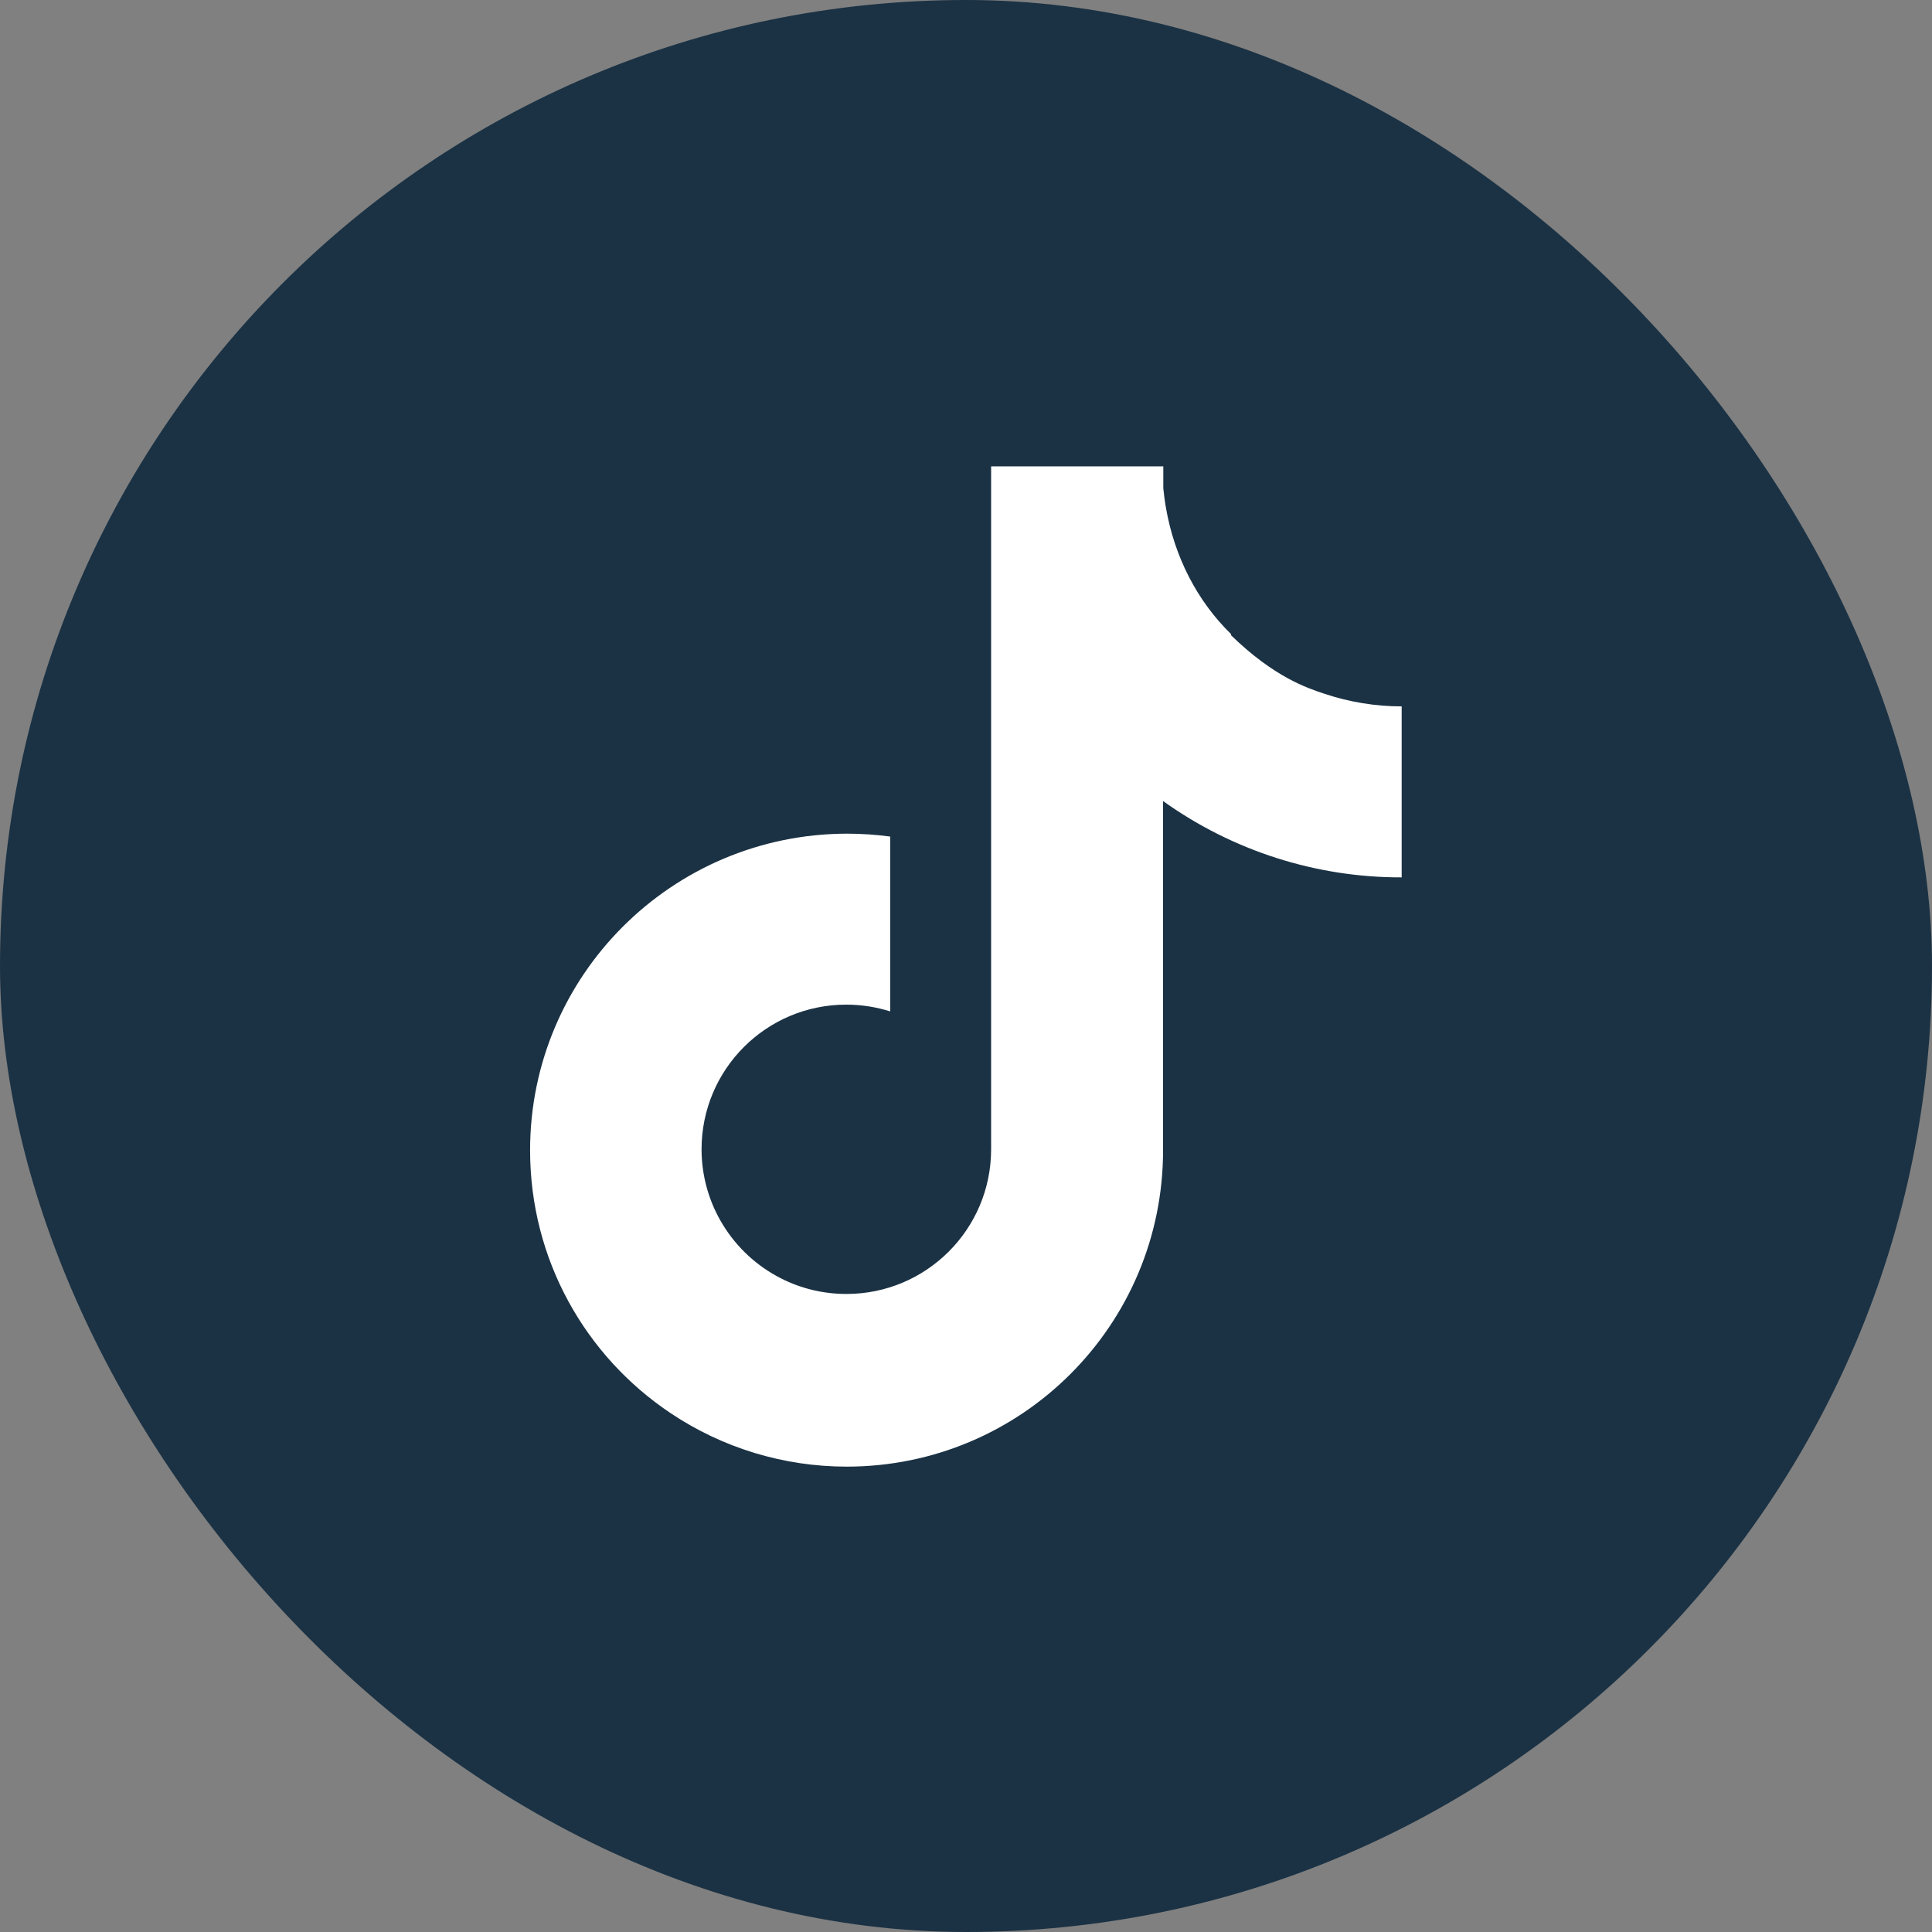
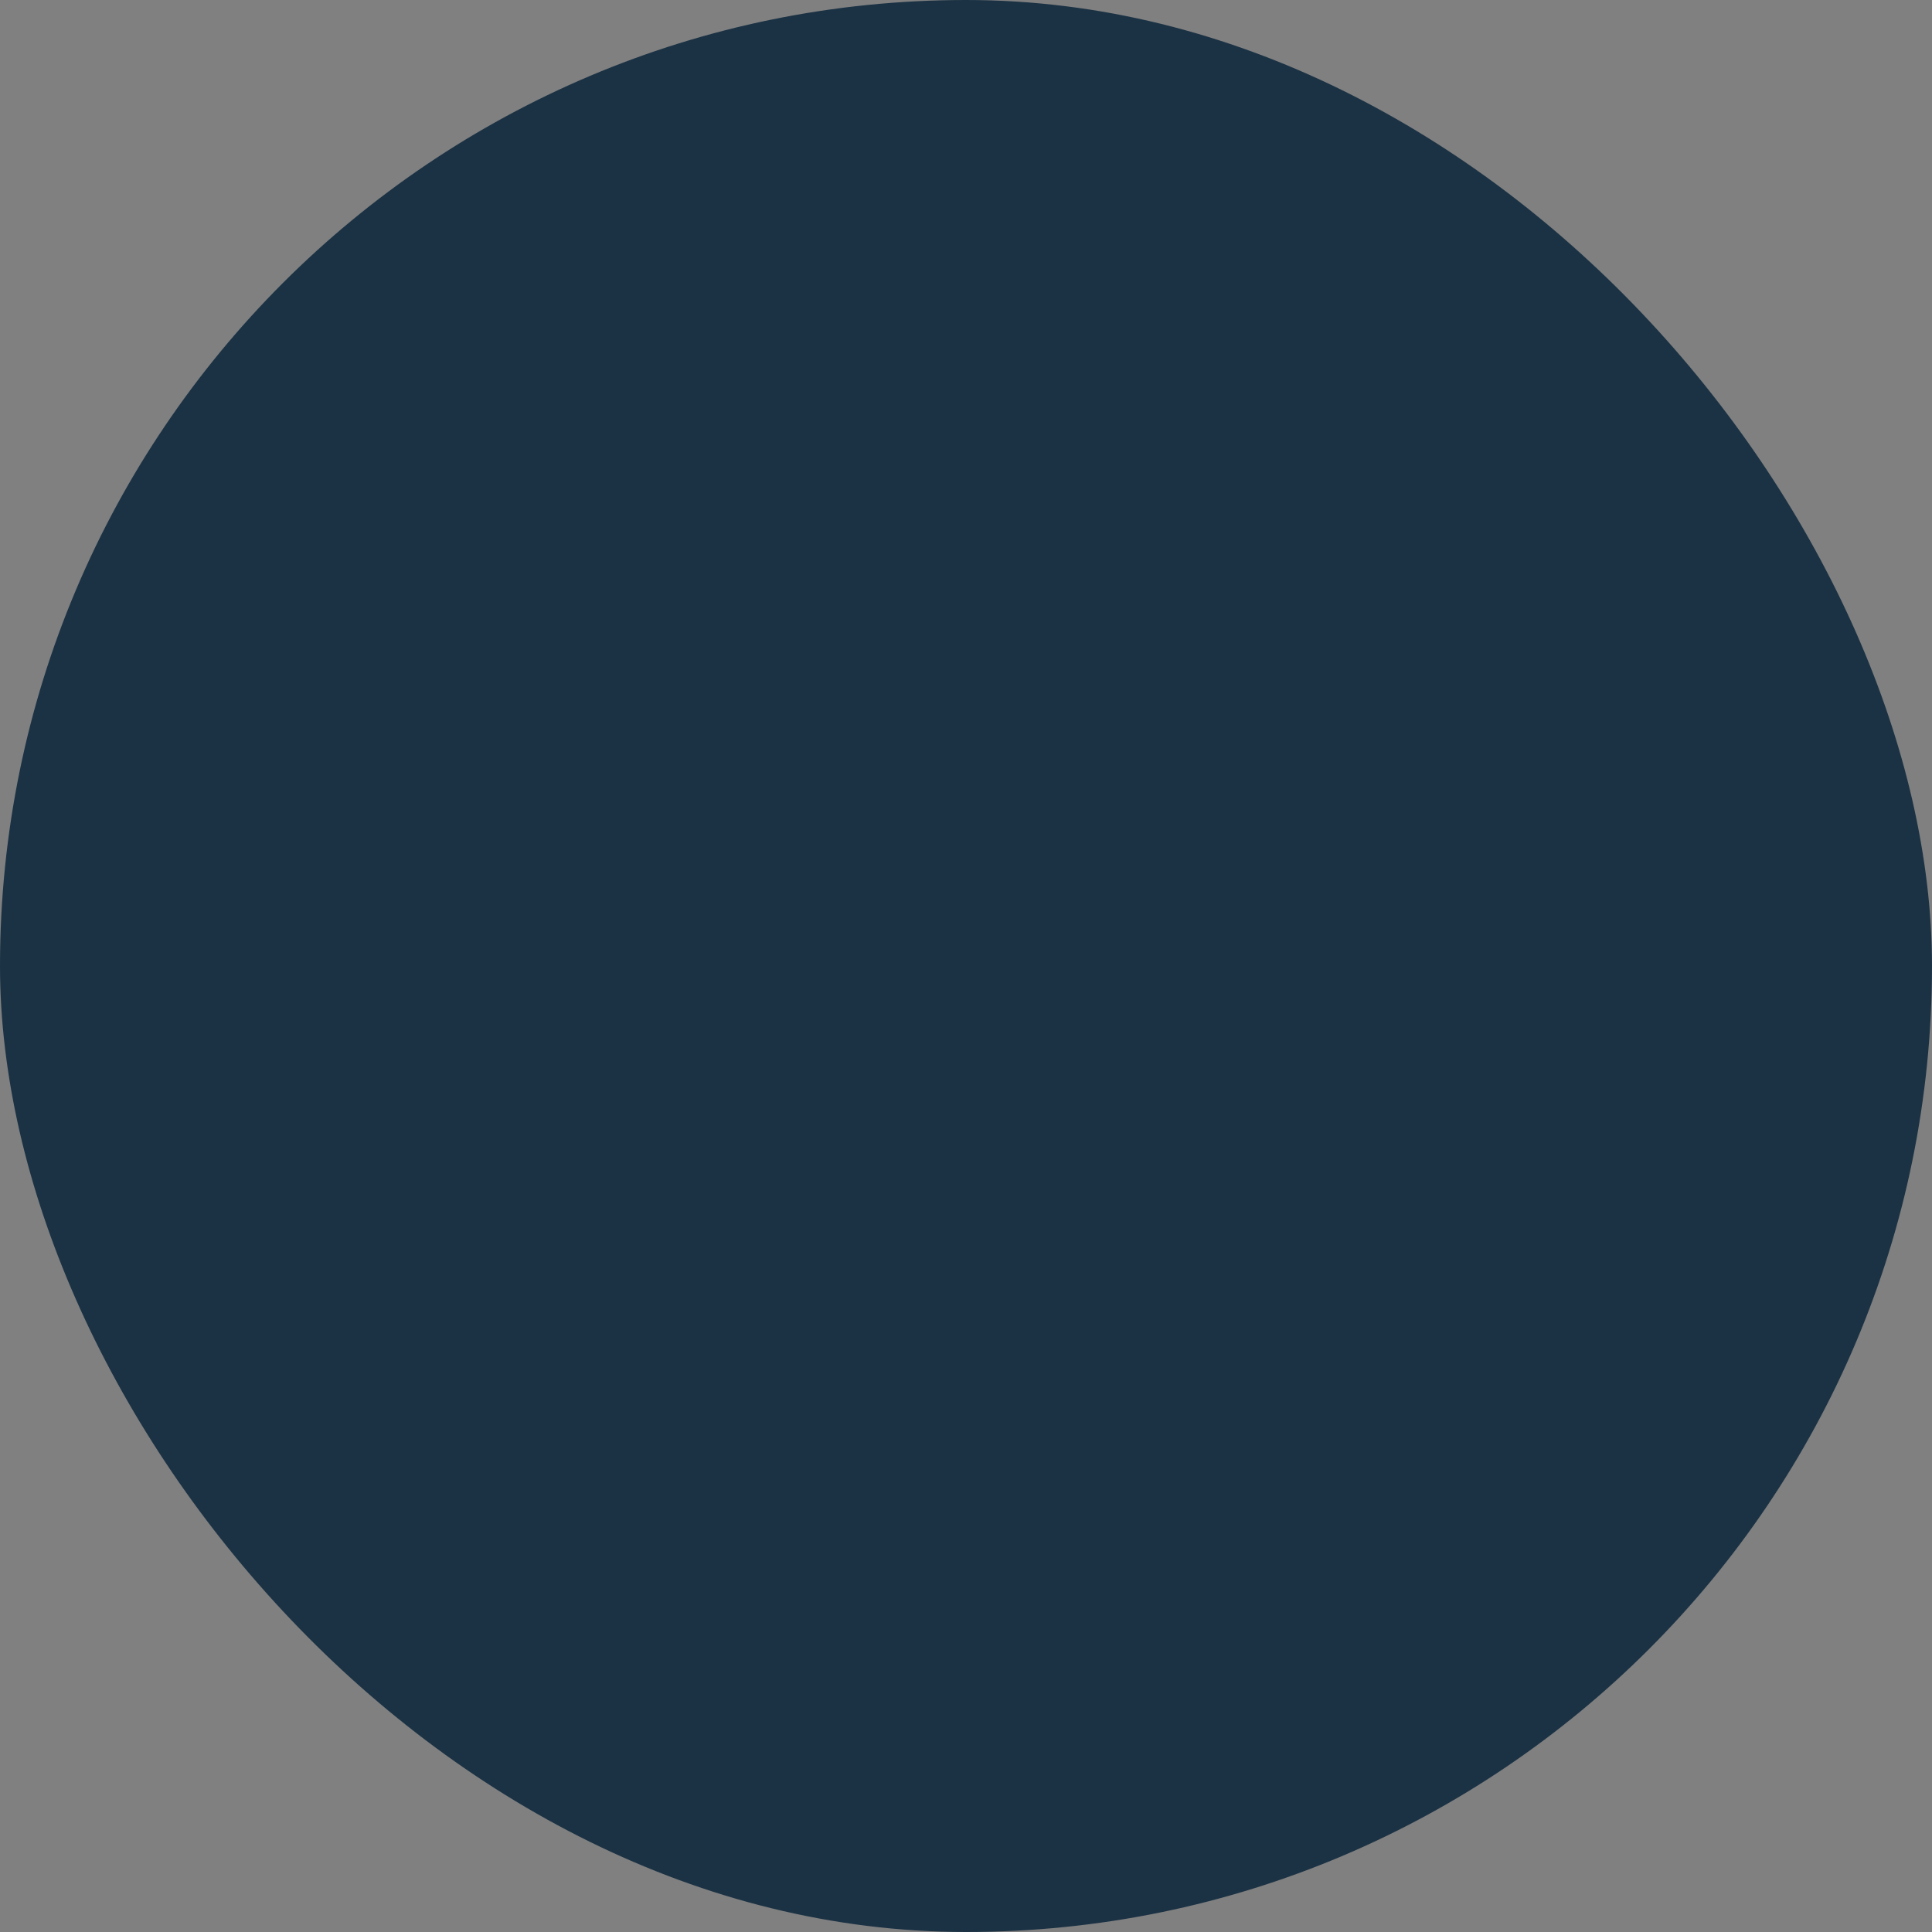
<svg xmlns="http://www.w3.org/2000/svg" id="_レイヤー_2" data-name="レイヤー_2" viewBox="0 0 80 80">
  <rect x="0" y="0" width="80" height="80" fill="#808080" stroke="none" />
  <defs>
    <style>
      .cls-1 {
        fill: #1b3244;
      }

      .cls-2 {
        fill: #fff;
      }
    </style>
  </defs>
  <g id="_レイヤー_1-2" data-name="レイヤー_1">
    <g>
      <rect class="cls-1" x="0" y="0" width="80" height="80" rx="40" ry="40" />
-       <path class="cls-2" d="M50.98,26.26c-1.41-1.37-2.35-3.21-2.7-5.23-.05-.27-.08-.54-.11-.81v-.91h-7.13v28.3c-.01,3.3-2.69,5.97-5.99,5.97-.97,0-1.89-.23-2.7-.64-2.02-1.02-3.3-3.09-3.3-5.35,0-3.31,2.68-5.99,5.99-5.99.64,0,1.25.1,1.82.28v-7.24c-.59-.08-1.2-.12-1.8-.12-7.24.02-13.11,5.88-13.11,13.11,0,4.54,2.3,8.53,5.81,10.88,2.16,1.45,4.7,2.22,7.3,2.22,7.24,0,13.1-5.86,13.1-13.1v-14.46c2.88,2.06,6.34,3.17,9.88,3.16v-7.08c-1.09,0-2.17-.18-3.19-.52-.72-.24-2.08-.68-3.88-2.43h0Z" />
    </g>
  </g>
</svg>